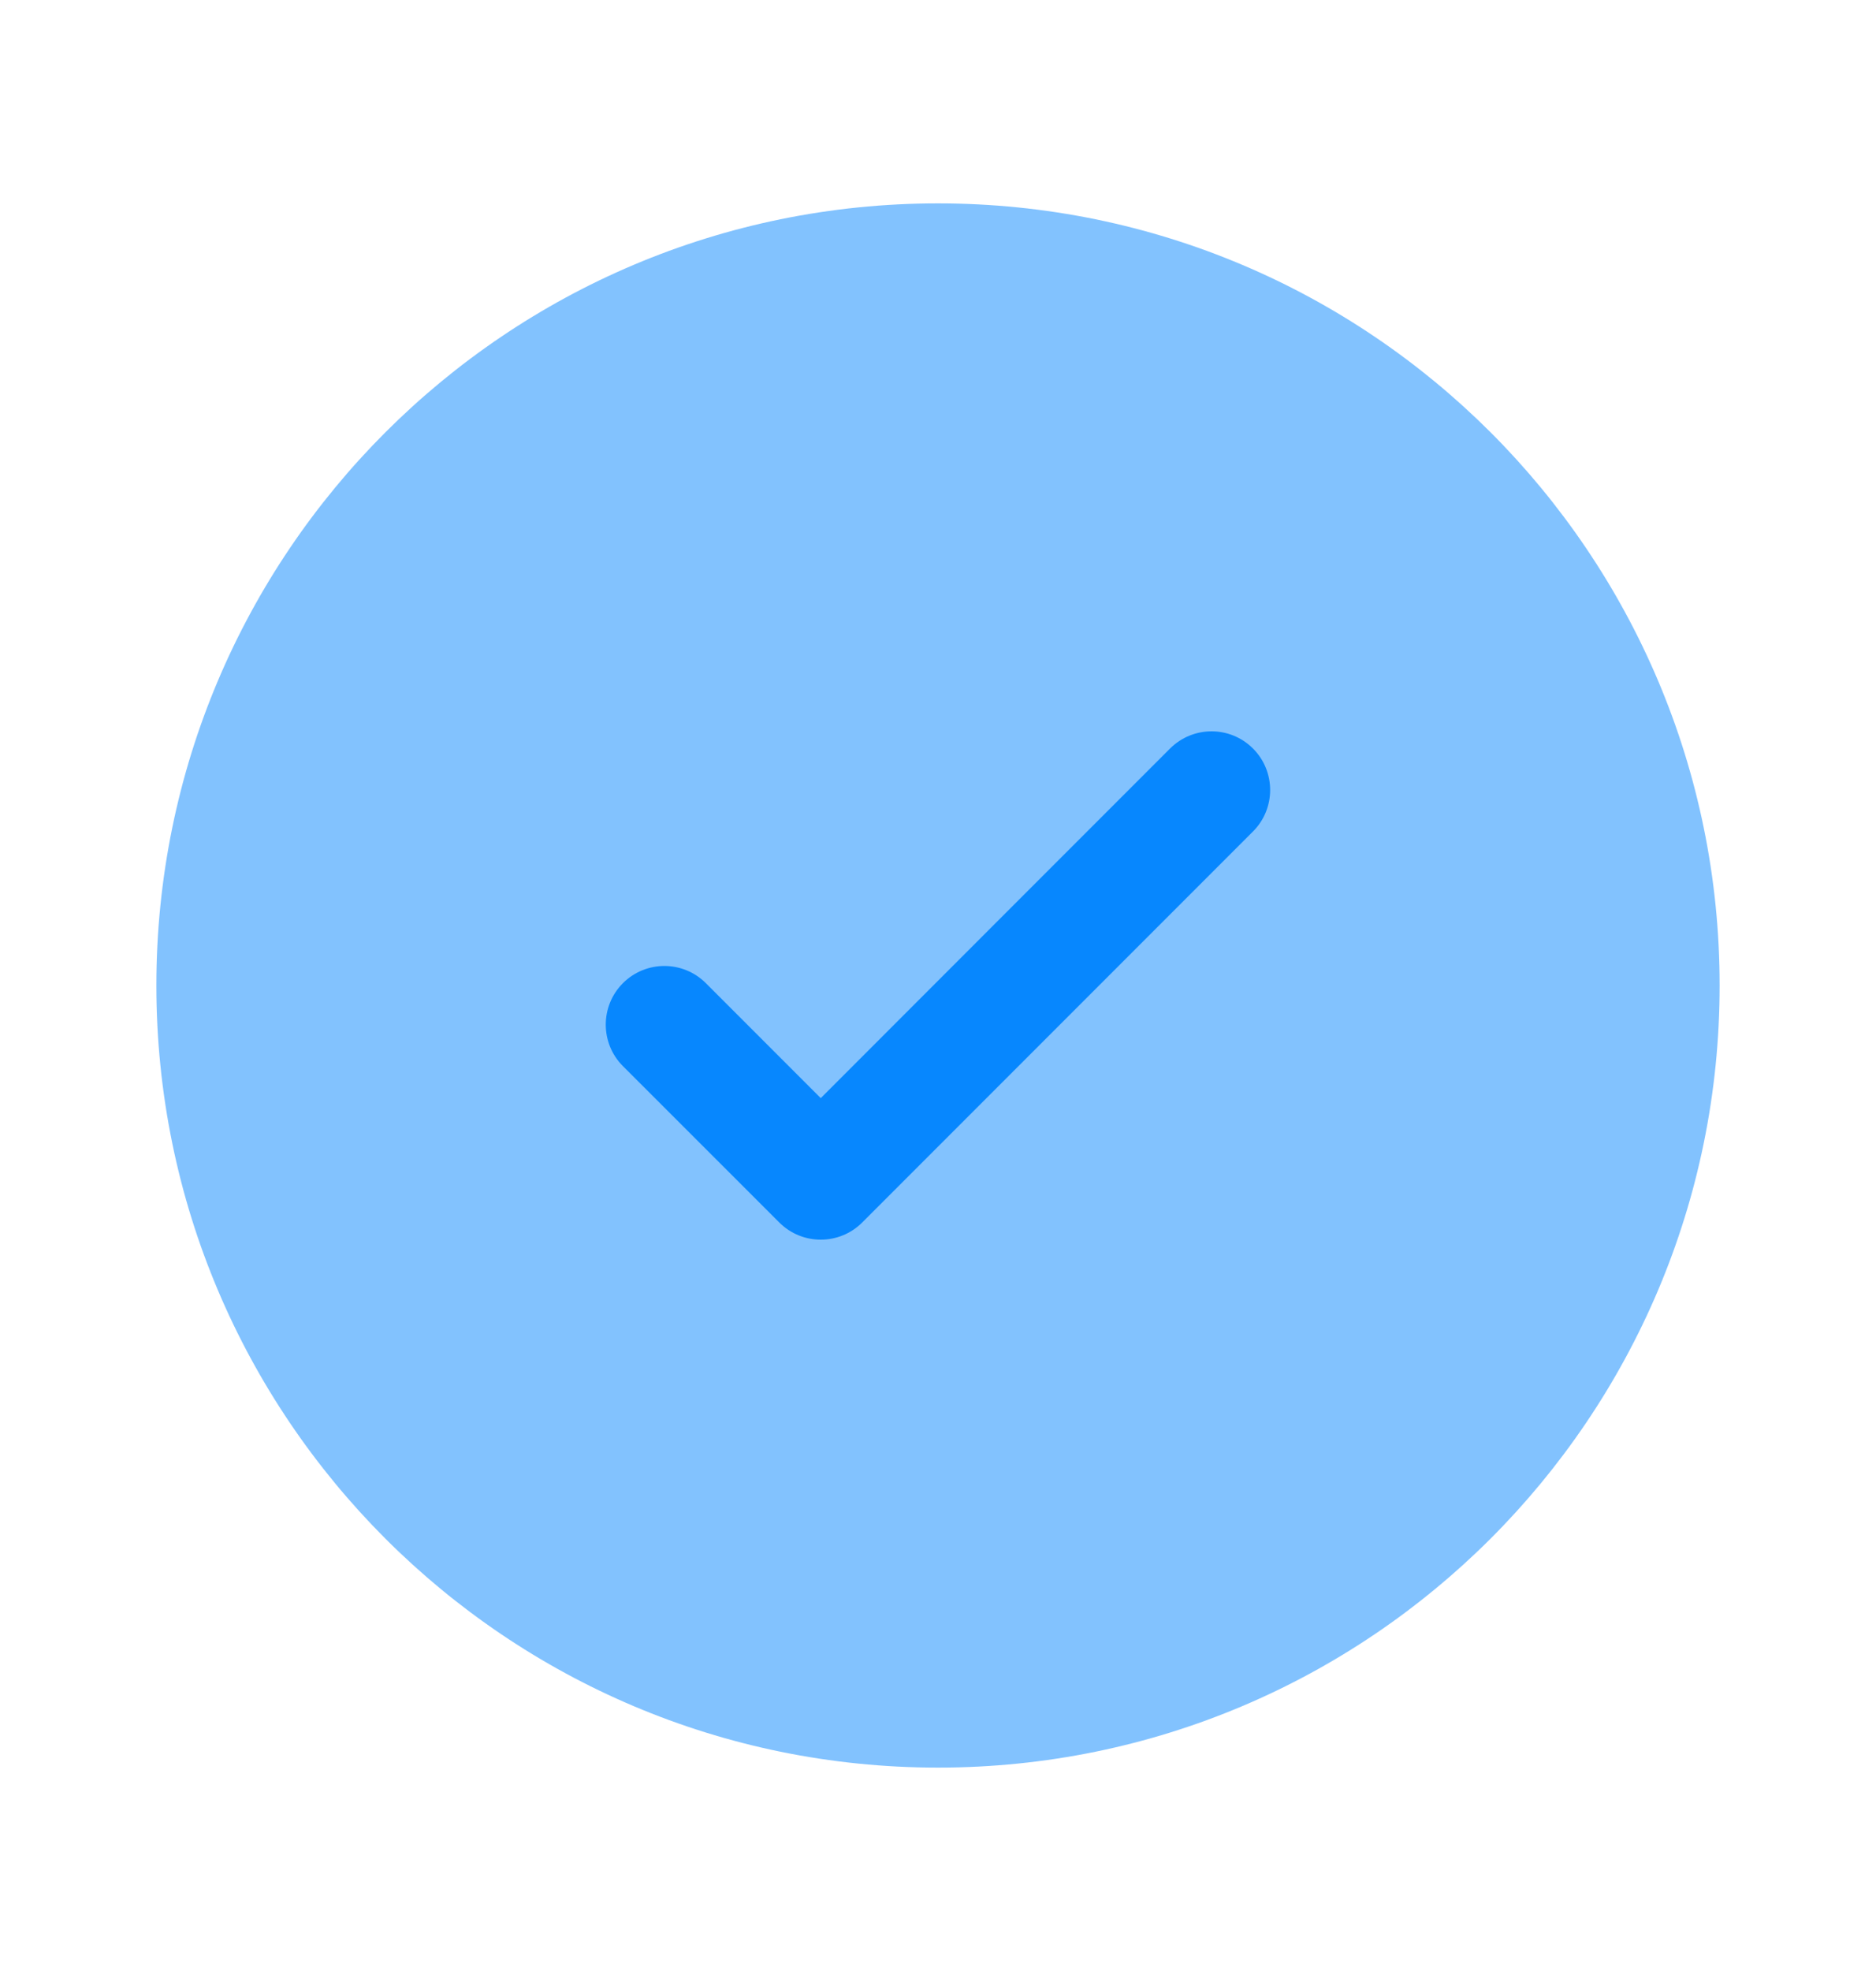
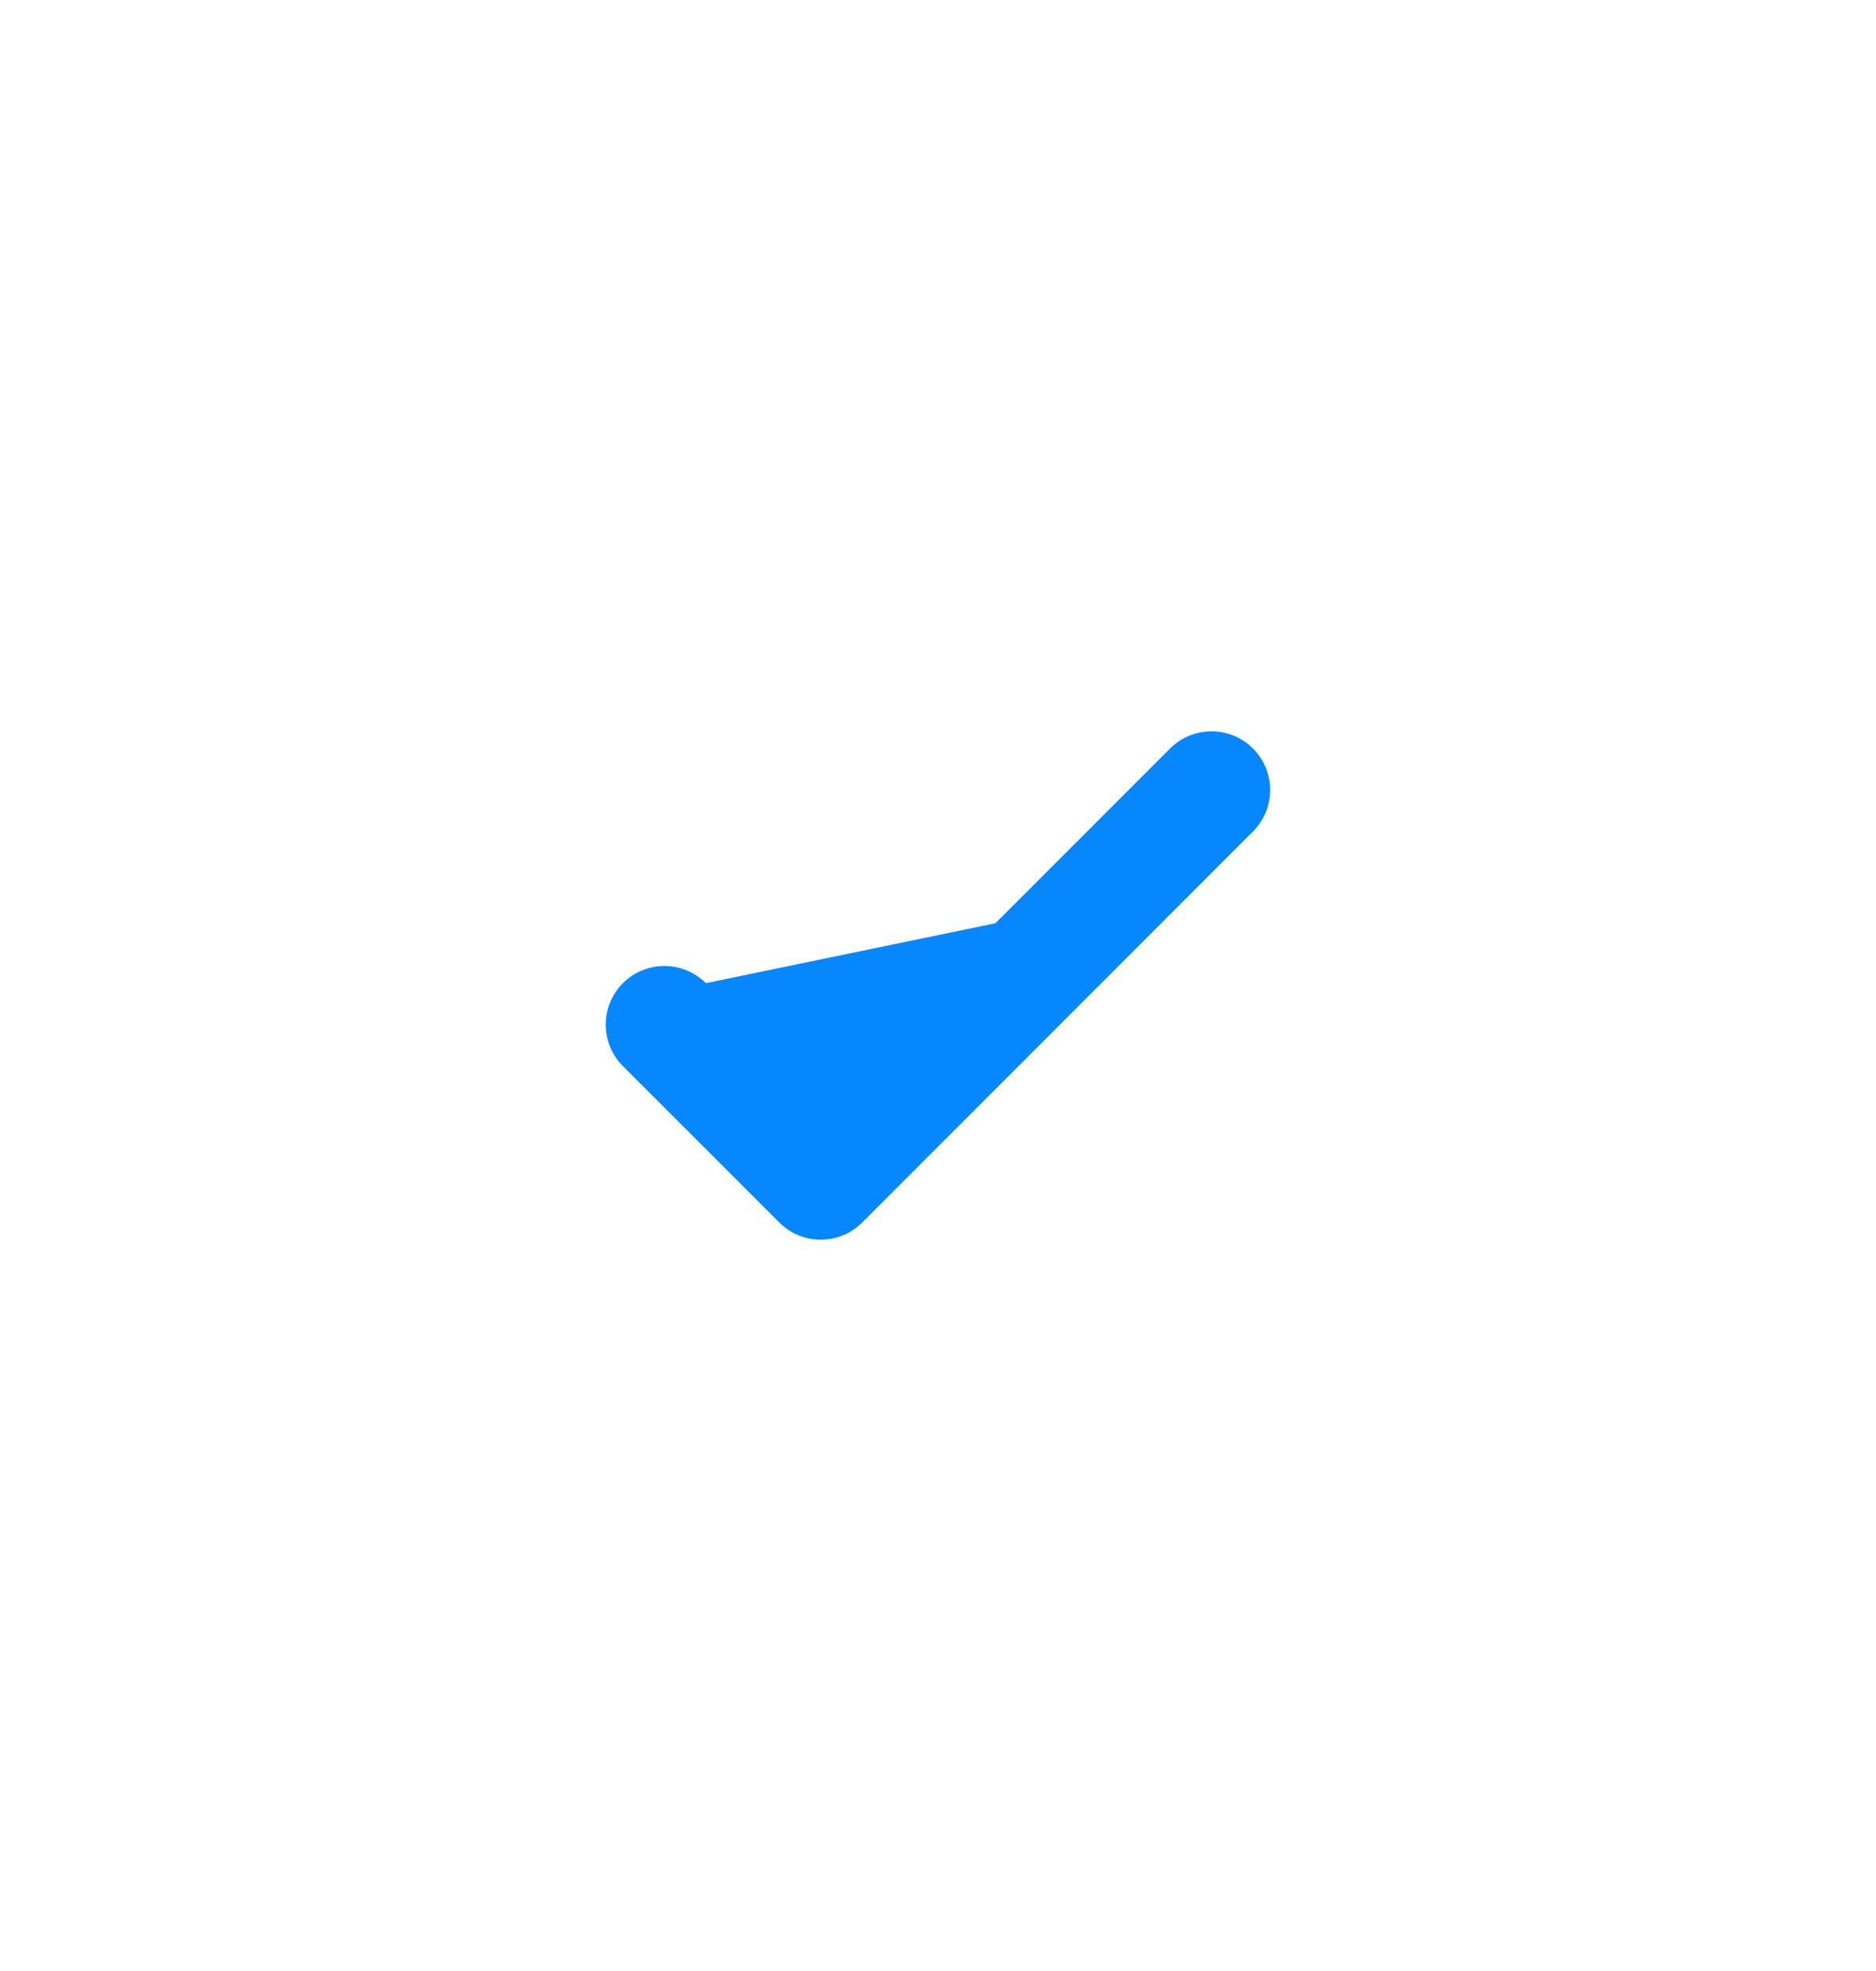
<svg xmlns="http://www.w3.org/2000/svg" width="20" height="21" viewBox="0 0 20 21" fill="none">
-   <path opacity="0.5" d="M18.333 10.5C18.333 15.102 14.602 18.833 10 18.833C5.397 18.833 1.667 15.102 1.667 10.5C1.667 5.897 5.397 2.167 10 2.167C14.602 2.167 18.333 5.897 18.333 10.5Z" fill="#0787FE" />
-   <path d="M13.358 7.975C13.602 8.219 13.602 8.615 13.358 8.859L9.192 13.025C8.948 13.269 8.552 13.269 8.308 13.025L6.641 11.359C6.397 11.115 6.397 10.719 6.641 10.475C6.885 10.231 7.281 10.231 7.525 10.475L8.75 11.7L10.612 9.837L12.474 7.975C12.719 7.731 13.114 7.731 13.358 7.975Z" fill="#0787FE" />
+   <path d="M13.358 7.975C13.602 8.219 13.602 8.615 13.358 8.859L9.192 13.025C8.948 13.269 8.552 13.269 8.308 13.025L6.641 11.359C6.397 11.115 6.397 10.719 6.641 10.475C6.885 10.231 7.281 10.231 7.525 10.475L10.612 9.837L12.474 7.975C12.719 7.731 13.114 7.731 13.358 7.975Z" fill="#0787FE" />
</svg>